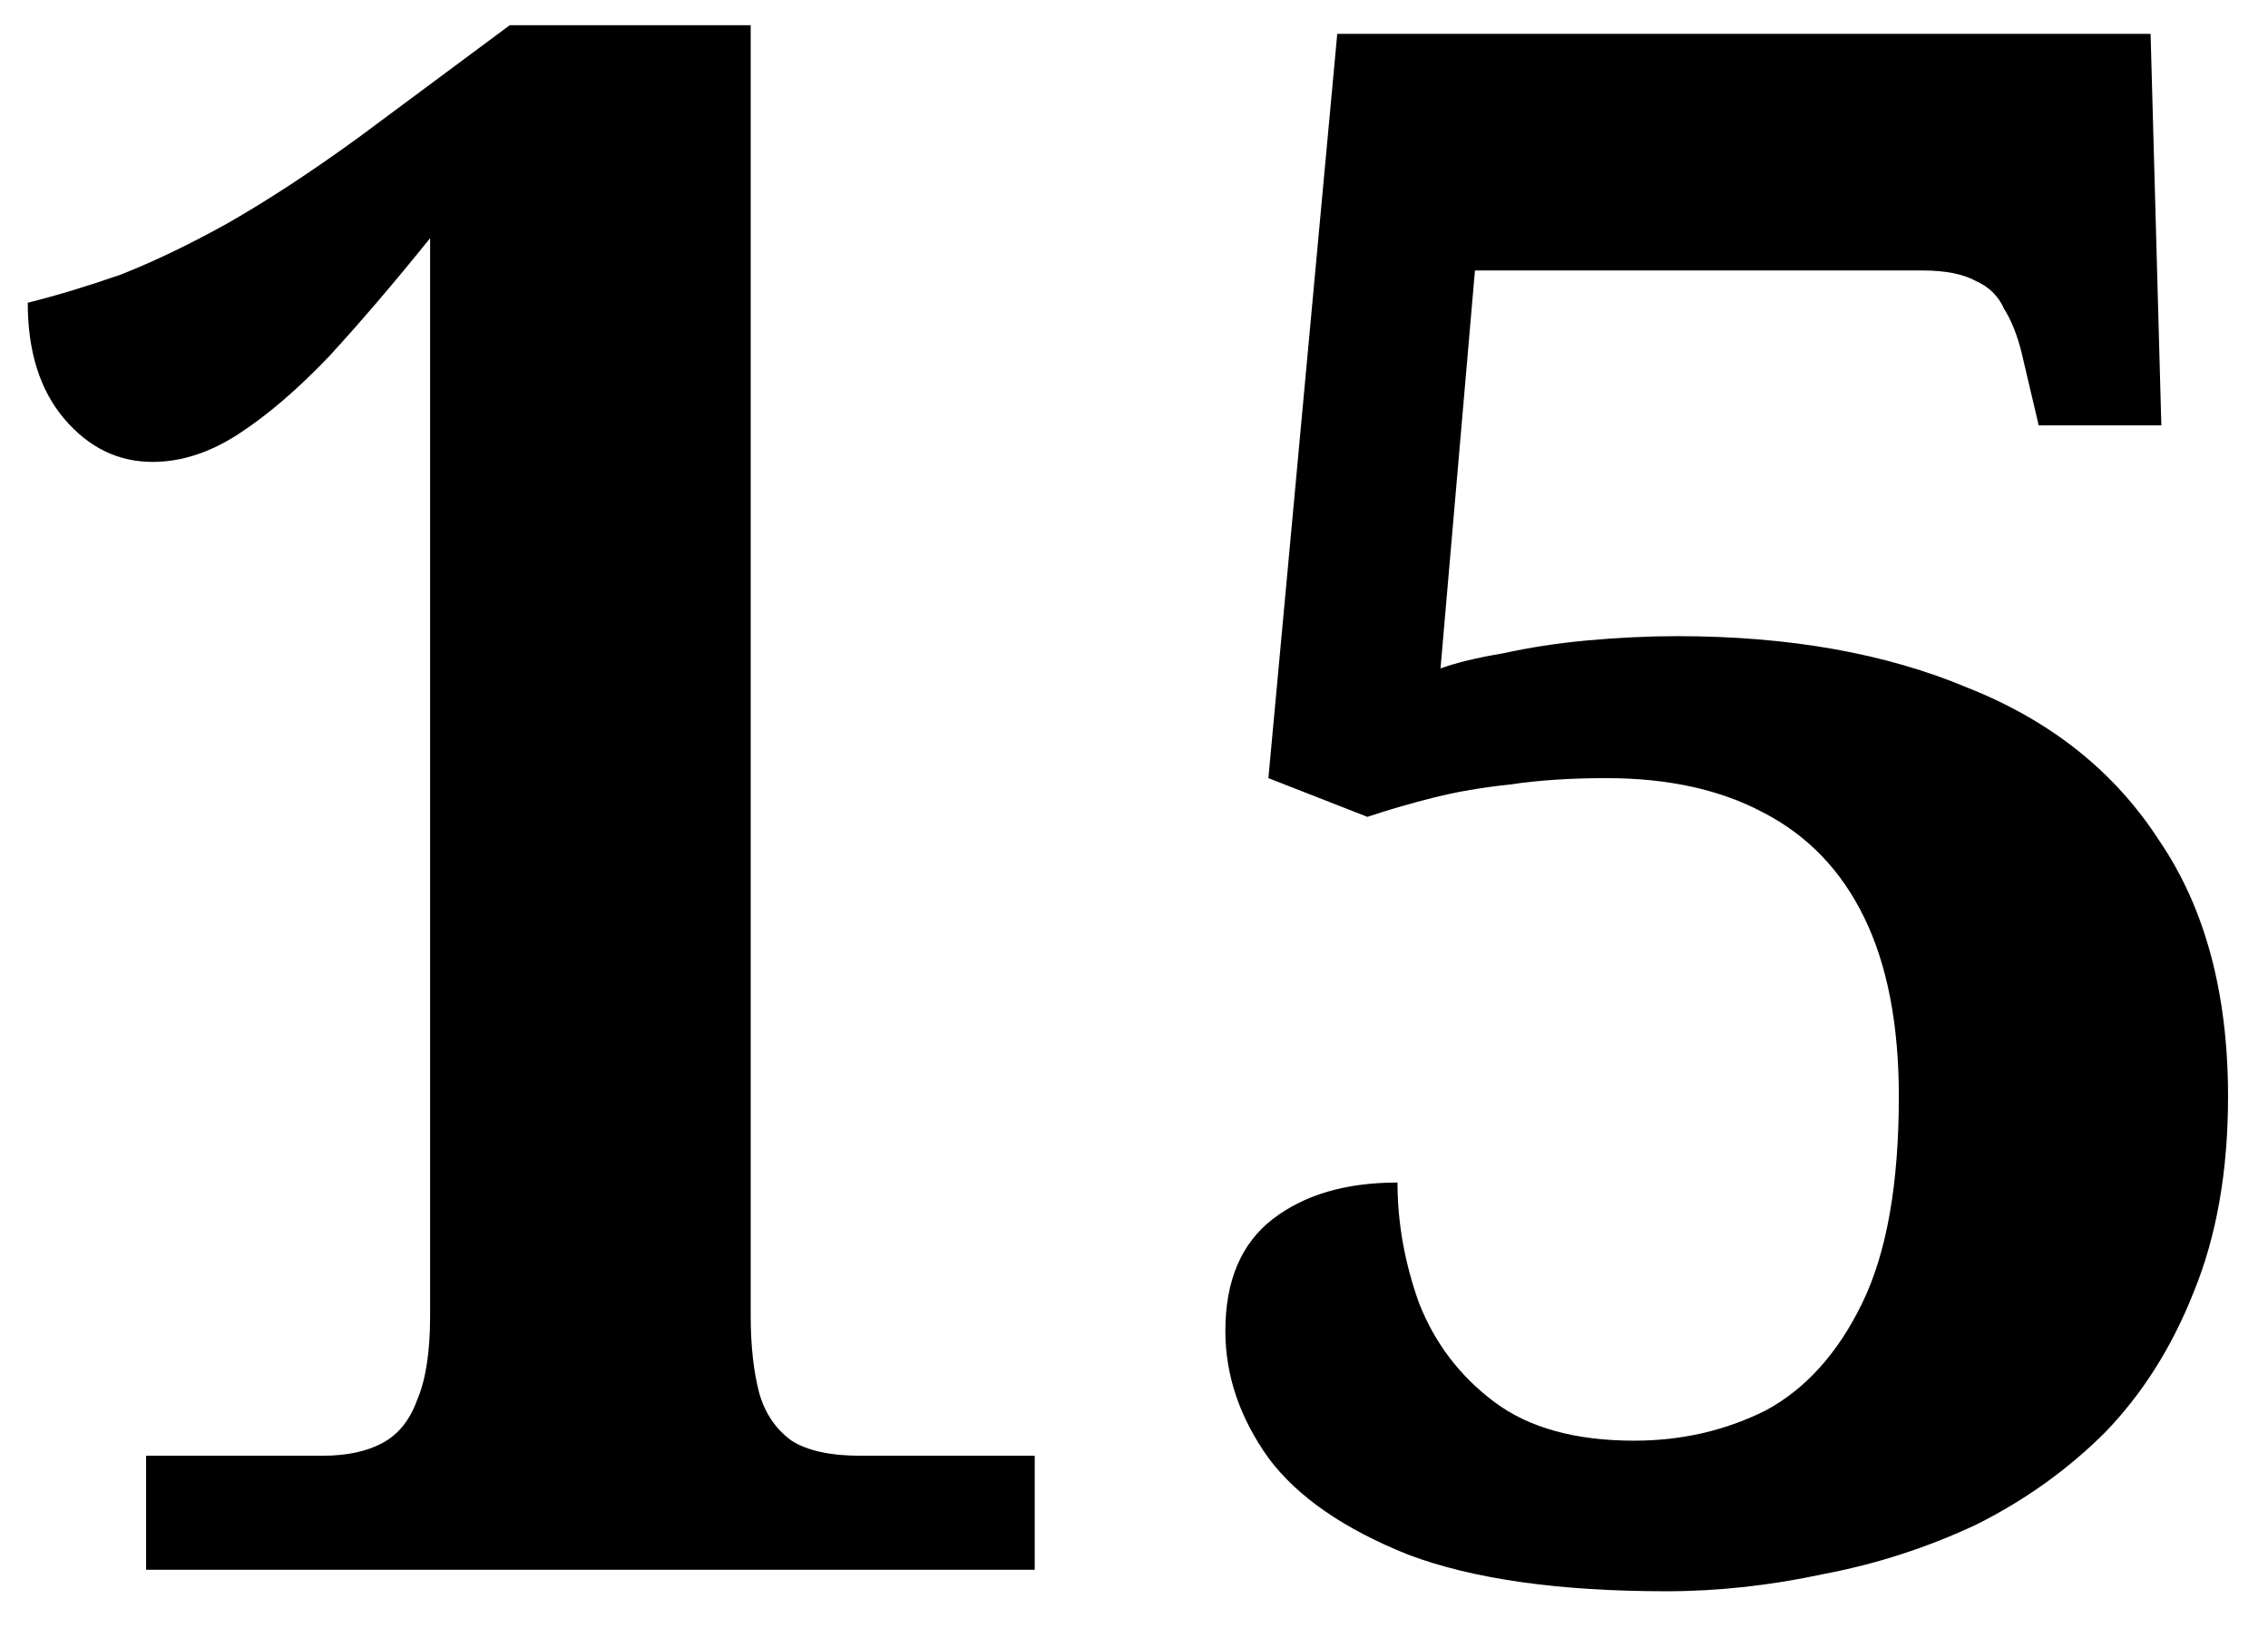
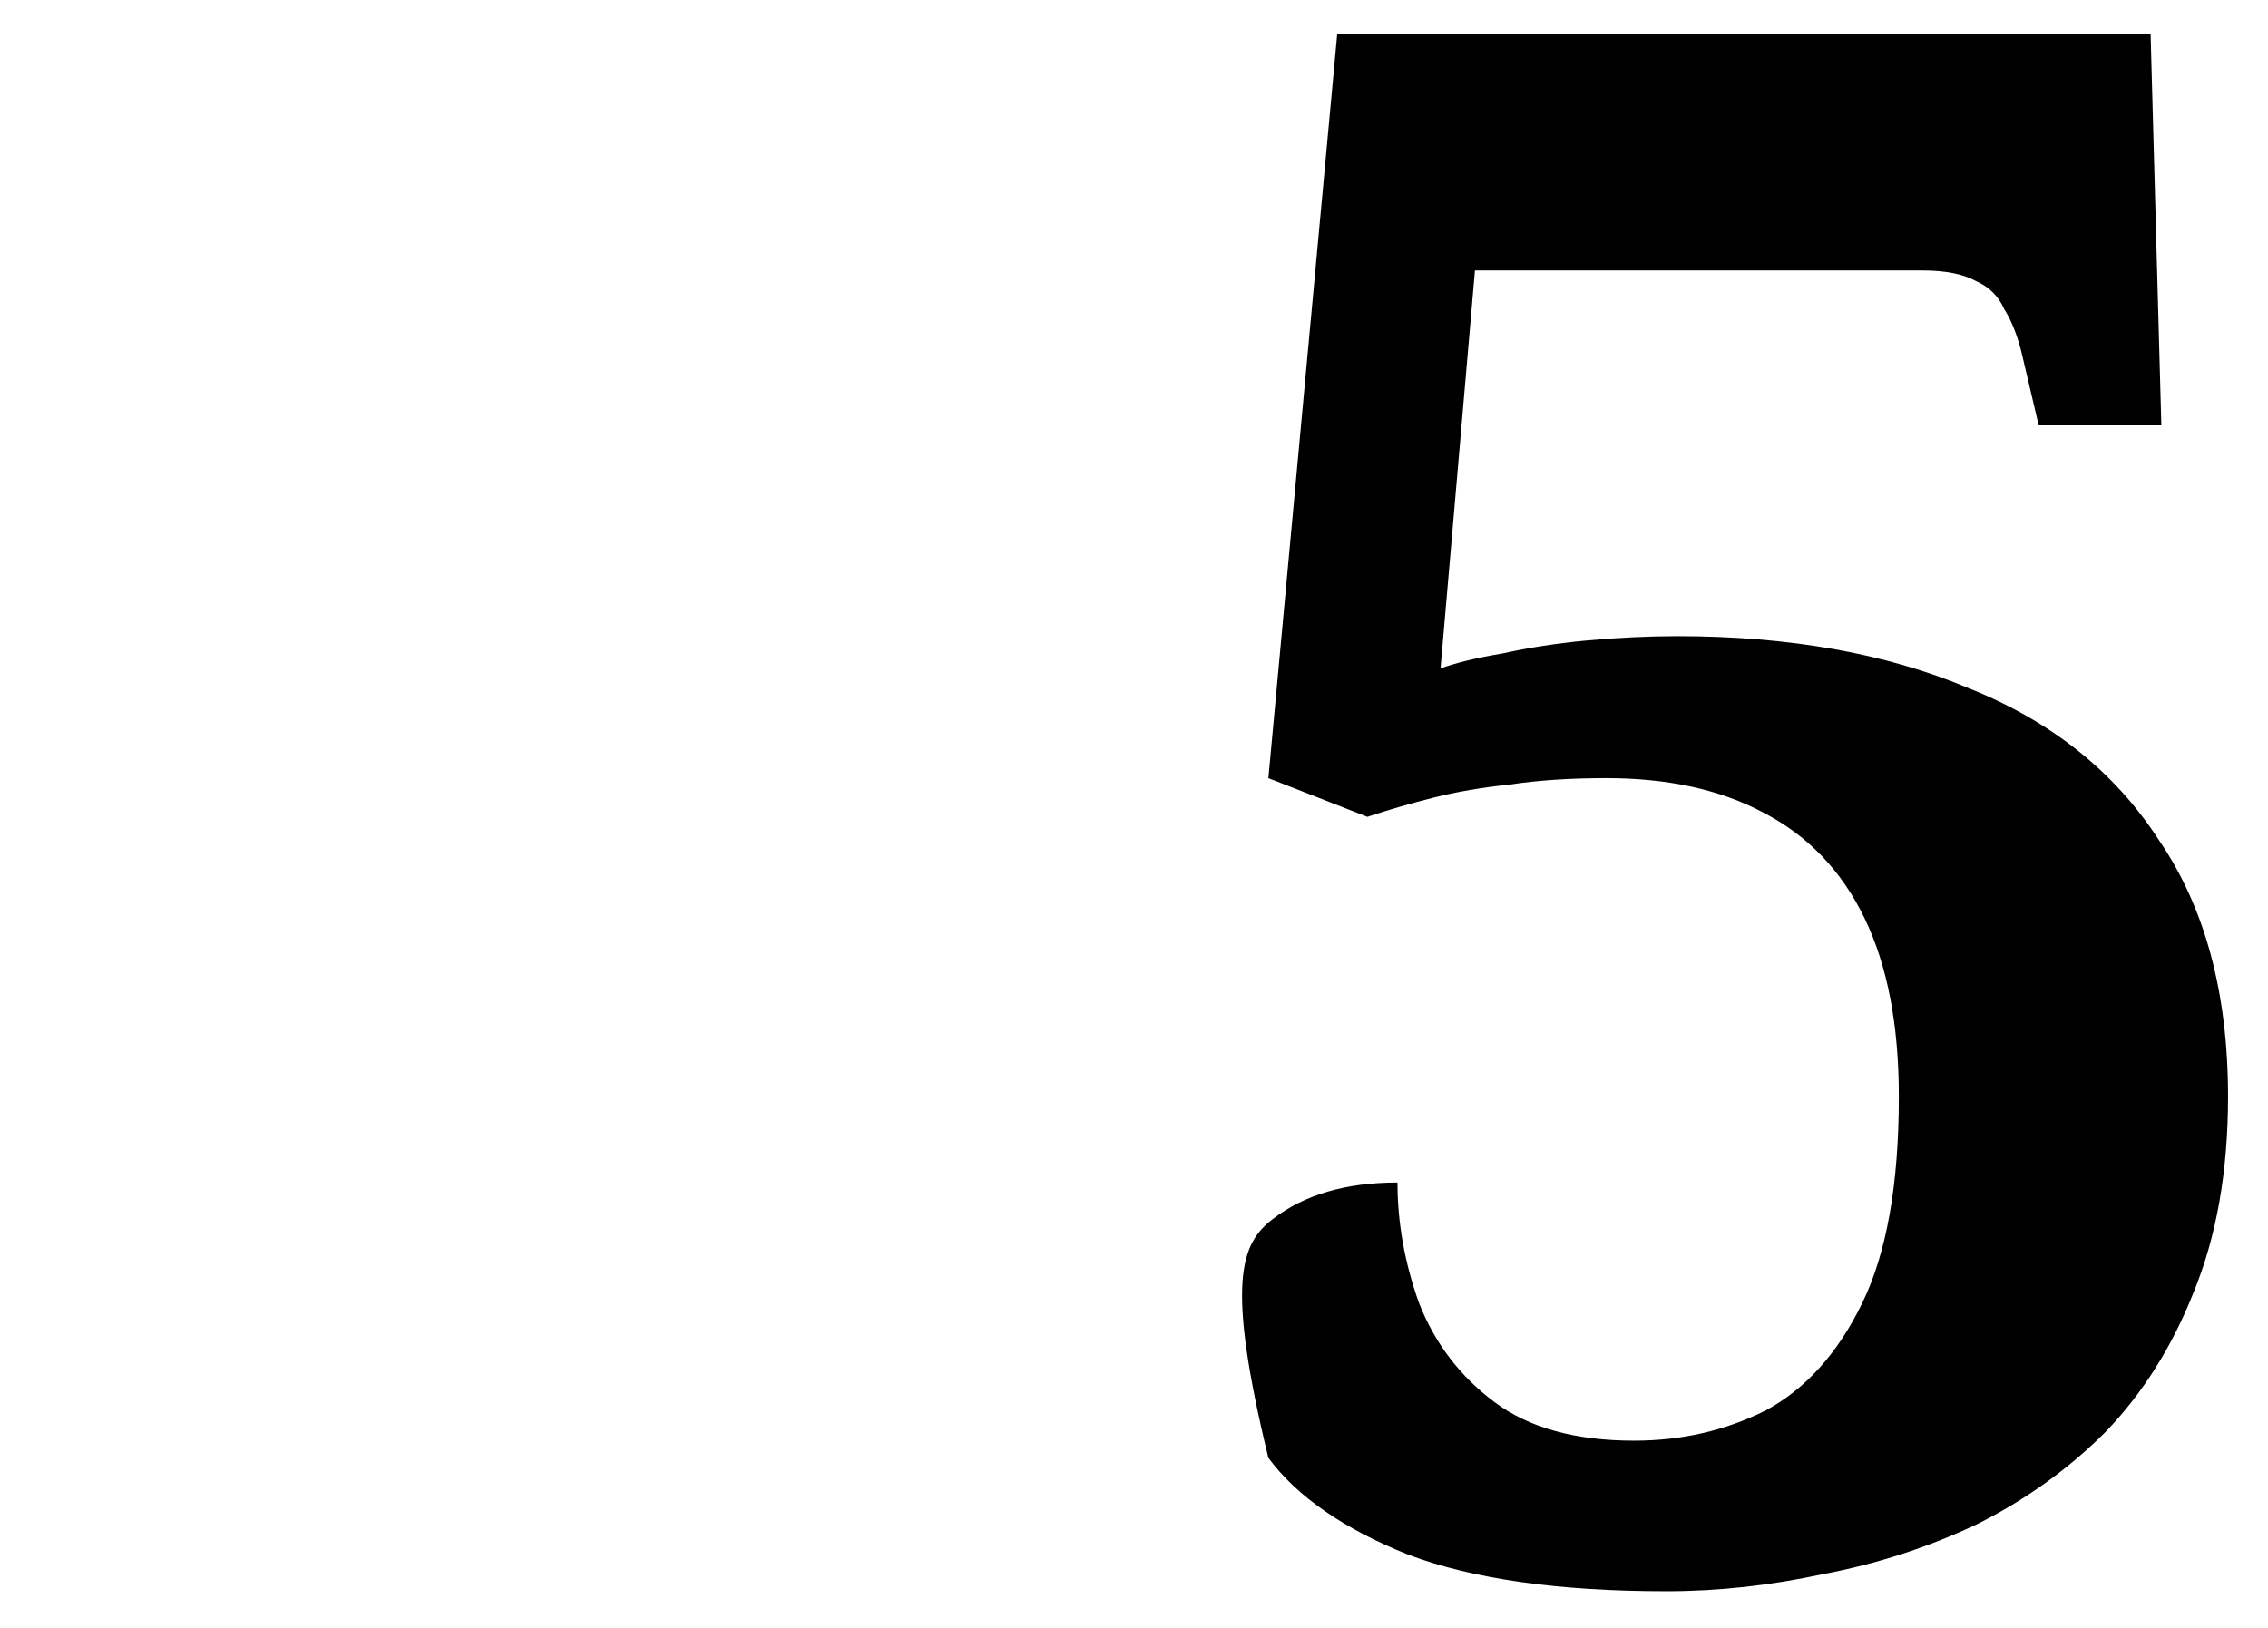
<svg xmlns="http://www.w3.org/2000/svg" width="39" height="28" viewBox="0 0 39 28" fill="none">
-   <path d="M2.512 27V25.039H5.546C5.966 25.039 6.311 24.965 6.582 24.817C6.854 24.669 7.051 24.422 7.174 24.077C7.322 23.732 7.396 23.251 7.396 22.634V4.097C6.78 4.862 6.2 5.54 5.657 6.132C5.115 6.699 4.597 7.143 4.103 7.464C3.61 7.785 3.117 7.945 2.623 7.945C2.031 7.945 1.526 7.698 1.106 7.205C0.687 6.712 0.477 6.046 0.477 5.207C0.971 5.084 1.501 4.923 2.068 4.726C2.636 4.504 3.252 4.208 3.918 3.838C4.609 3.443 5.361 2.95 6.175 2.358L8.765 0.434H12.909V22.634C12.909 23.152 12.959 23.596 13.057 23.966C13.156 24.311 13.341 24.583 13.612 24.78C13.883 24.953 14.278 25.039 14.796 25.039H17.793V27H2.512Z" fill="black" />
-   <path d="M28.656 27.37C26.806 27.37 25.326 27.16 24.216 26.741C23.106 26.297 22.305 25.742 21.811 25.076C21.318 24.385 21.071 23.658 21.071 22.893C21.071 22.03 21.343 21.388 21.885 20.969C22.428 20.55 23.143 20.34 24.031 20.34C24.031 21.031 24.154 21.721 24.401 22.412C24.672 23.103 25.104 23.67 25.696 24.114C26.288 24.558 27.09 24.78 28.101 24.78C28.915 24.78 29.668 24.607 30.358 24.262C31.049 23.892 31.604 23.275 32.023 22.412C32.443 21.549 32.652 20.365 32.652 18.86C32.652 17.627 32.455 16.603 32.06 15.789C31.666 14.975 31.086 14.371 30.321 13.976C29.581 13.581 28.681 13.384 27.62 13.384C27.003 13.384 26.448 13.421 25.955 13.495C25.486 13.544 25.055 13.618 24.66 13.717C24.265 13.816 23.883 13.927 23.513 14.05L21.811 13.384L22.995 0.582H36.981L37.166 7.316H35.057L34.761 6.058C34.687 5.762 34.589 5.515 34.465 5.318C34.367 5.096 34.206 4.936 33.984 4.837C33.762 4.714 33.454 4.652 33.059 4.652H25.363L24.771 11.497C25.043 11.398 25.4 11.312 25.844 11.238C26.288 11.139 26.769 11.065 27.287 11.016C27.83 10.967 28.348 10.942 28.841 10.942C30.765 10.942 32.43 11.238 33.836 11.83C35.267 12.397 36.364 13.273 37.129 14.457C37.919 15.616 38.313 17.084 38.313 18.86C38.313 20.143 38.116 21.265 37.721 22.227C37.351 23.164 36.846 23.966 36.204 24.632C35.563 25.273 34.823 25.804 33.984 26.223C33.145 26.618 32.27 26.901 31.357 27.074C30.445 27.271 29.544 27.37 28.656 27.37Z" fill="black" />
+   <path d="M28.656 27.37C26.806 27.37 25.326 27.16 24.216 26.741C23.106 26.297 22.305 25.742 21.811 25.076C21.071 22.03 21.343 21.388 21.885 20.969C22.428 20.55 23.143 20.34 24.031 20.34C24.031 21.031 24.154 21.721 24.401 22.412C24.672 23.103 25.104 23.67 25.696 24.114C26.288 24.558 27.09 24.78 28.101 24.78C28.915 24.78 29.668 24.607 30.358 24.262C31.049 23.892 31.604 23.275 32.023 22.412C32.443 21.549 32.652 20.365 32.652 18.86C32.652 17.627 32.455 16.603 32.06 15.789C31.666 14.975 31.086 14.371 30.321 13.976C29.581 13.581 28.681 13.384 27.62 13.384C27.003 13.384 26.448 13.421 25.955 13.495C25.486 13.544 25.055 13.618 24.66 13.717C24.265 13.816 23.883 13.927 23.513 14.05L21.811 13.384L22.995 0.582H36.981L37.166 7.316H35.057L34.761 6.058C34.687 5.762 34.589 5.515 34.465 5.318C34.367 5.096 34.206 4.936 33.984 4.837C33.762 4.714 33.454 4.652 33.059 4.652H25.363L24.771 11.497C25.043 11.398 25.4 11.312 25.844 11.238C26.288 11.139 26.769 11.065 27.287 11.016C27.83 10.967 28.348 10.942 28.841 10.942C30.765 10.942 32.43 11.238 33.836 11.83C35.267 12.397 36.364 13.273 37.129 14.457C37.919 15.616 38.313 17.084 38.313 18.86C38.313 20.143 38.116 21.265 37.721 22.227C37.351 23.164 36.846 23.966 36.204 24.632C35.563 25.273 34.823 25.804 33.984 26.223C33.145 26.618 32.27 26.901 31.357 27.074C30.445 27.271 29.544 27.37 28.656 27.37Z" fill="black" />
</svg>